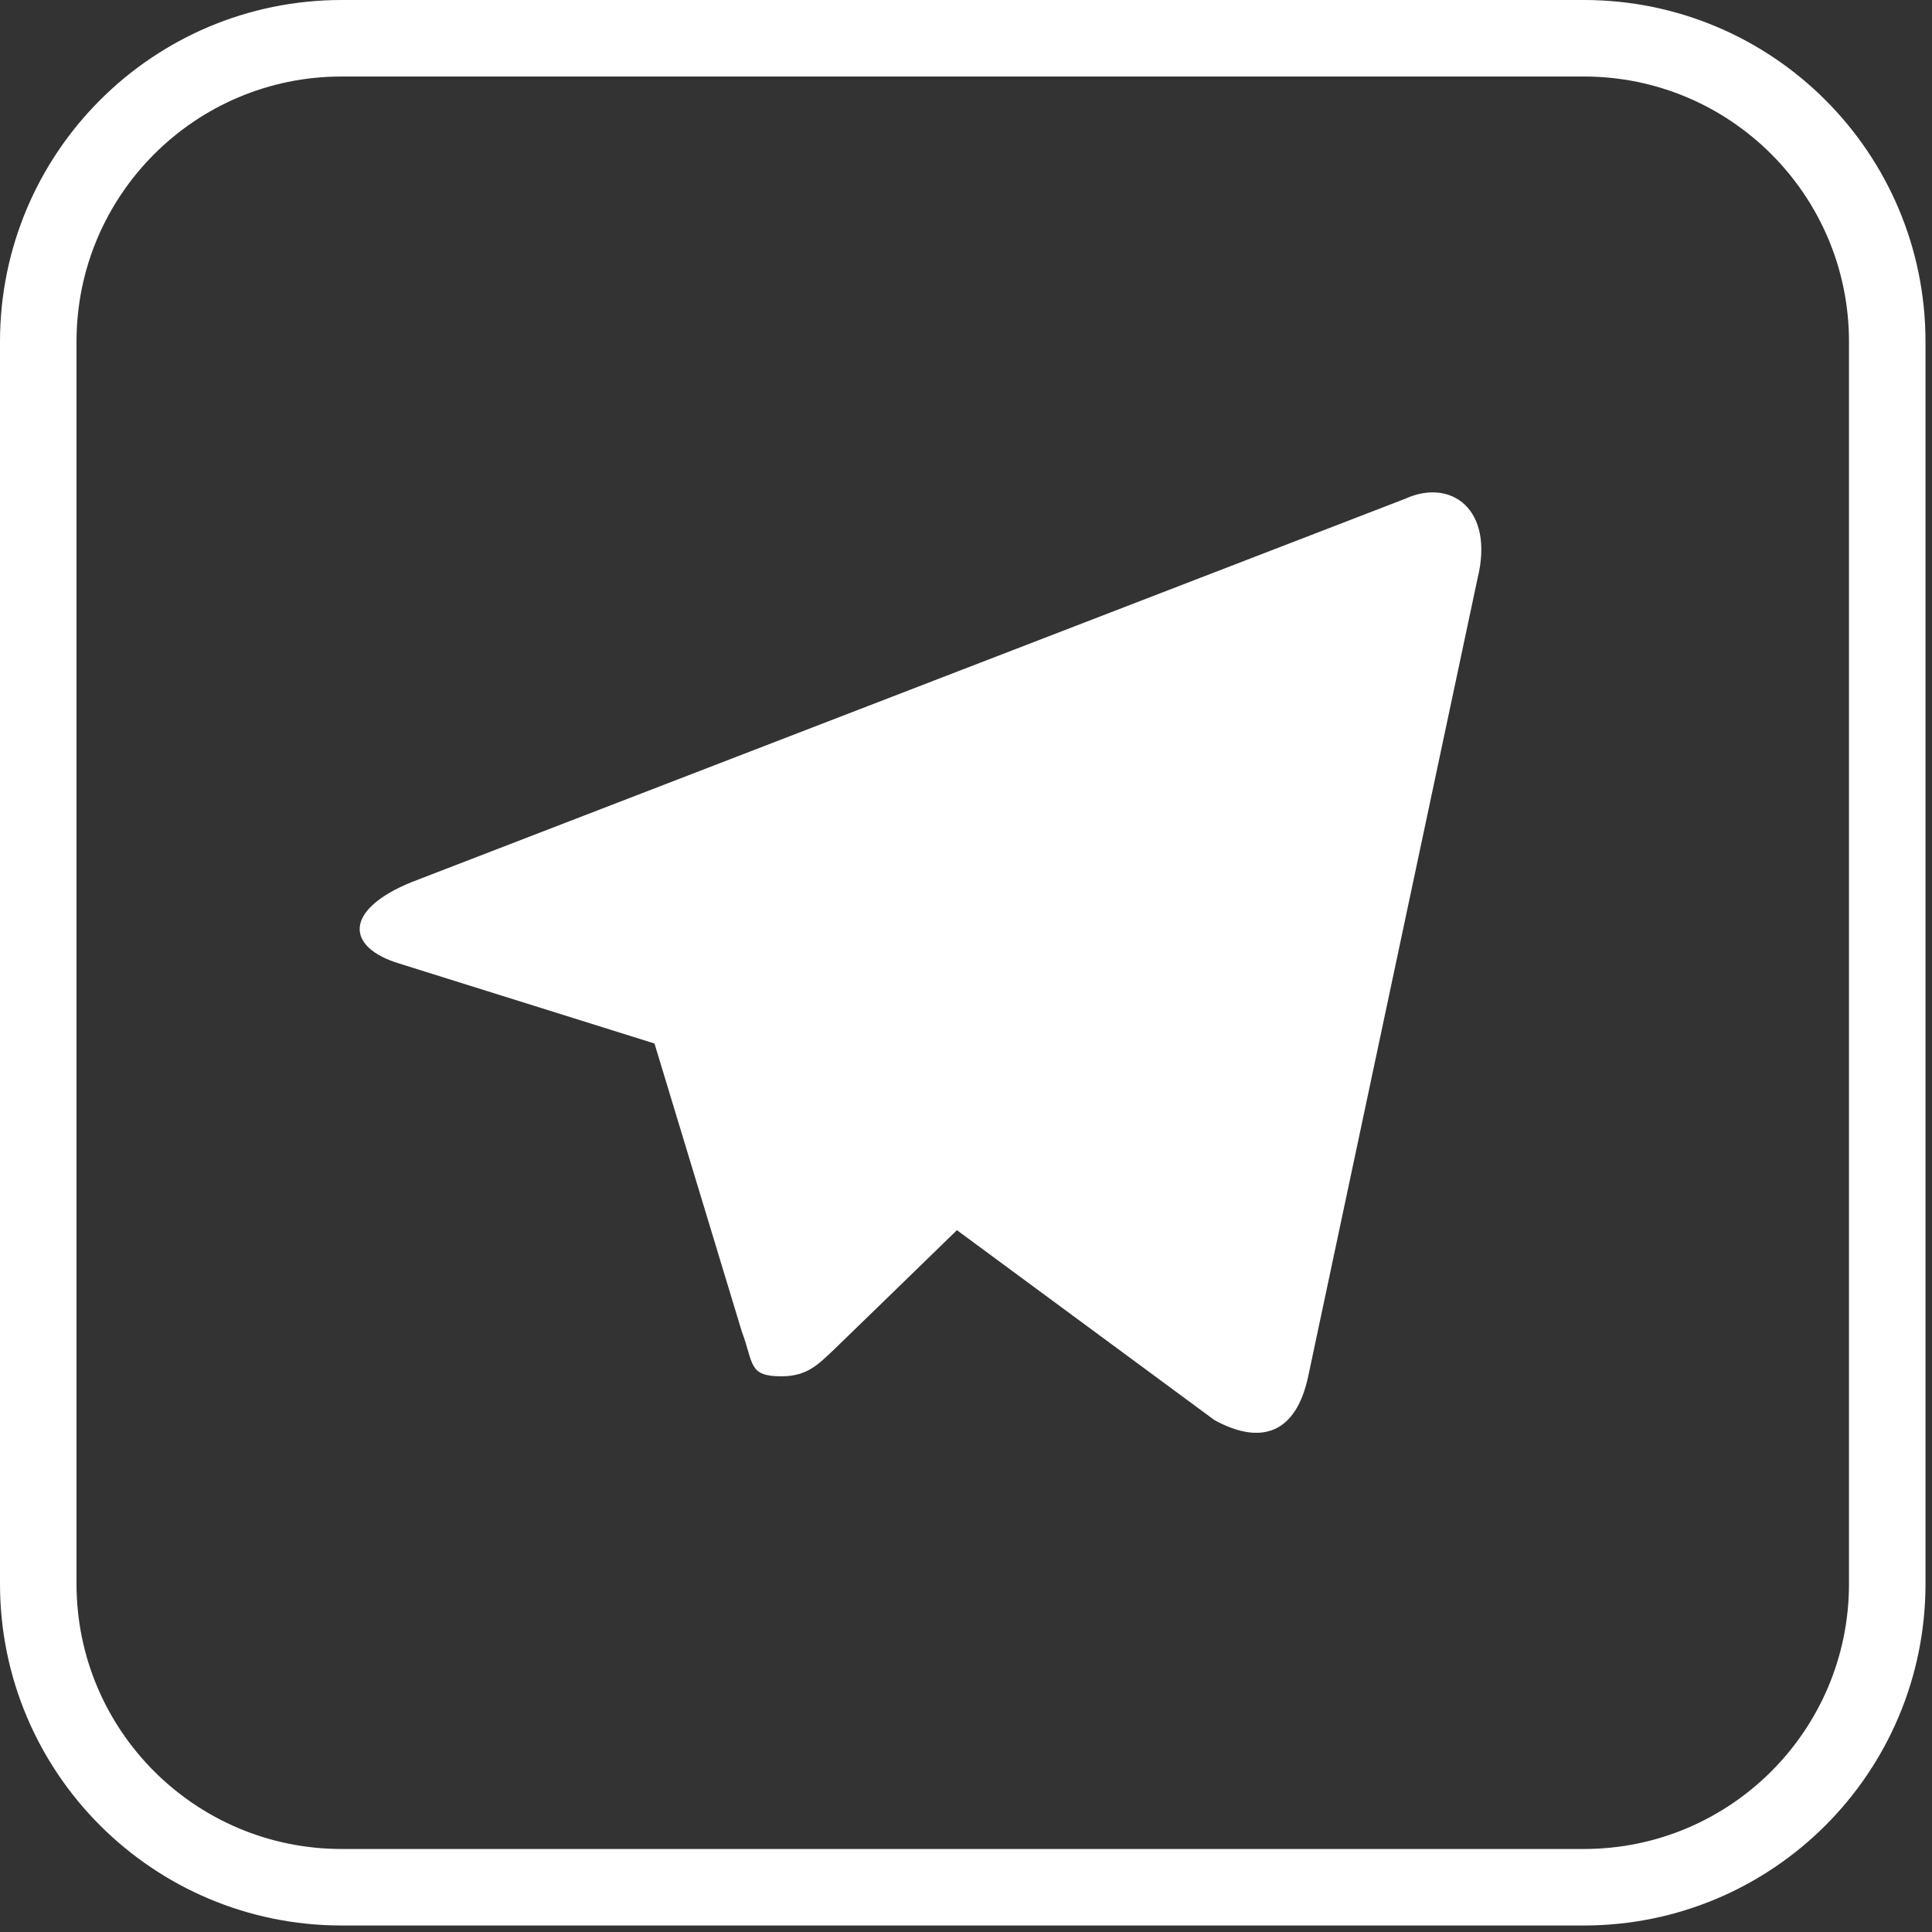
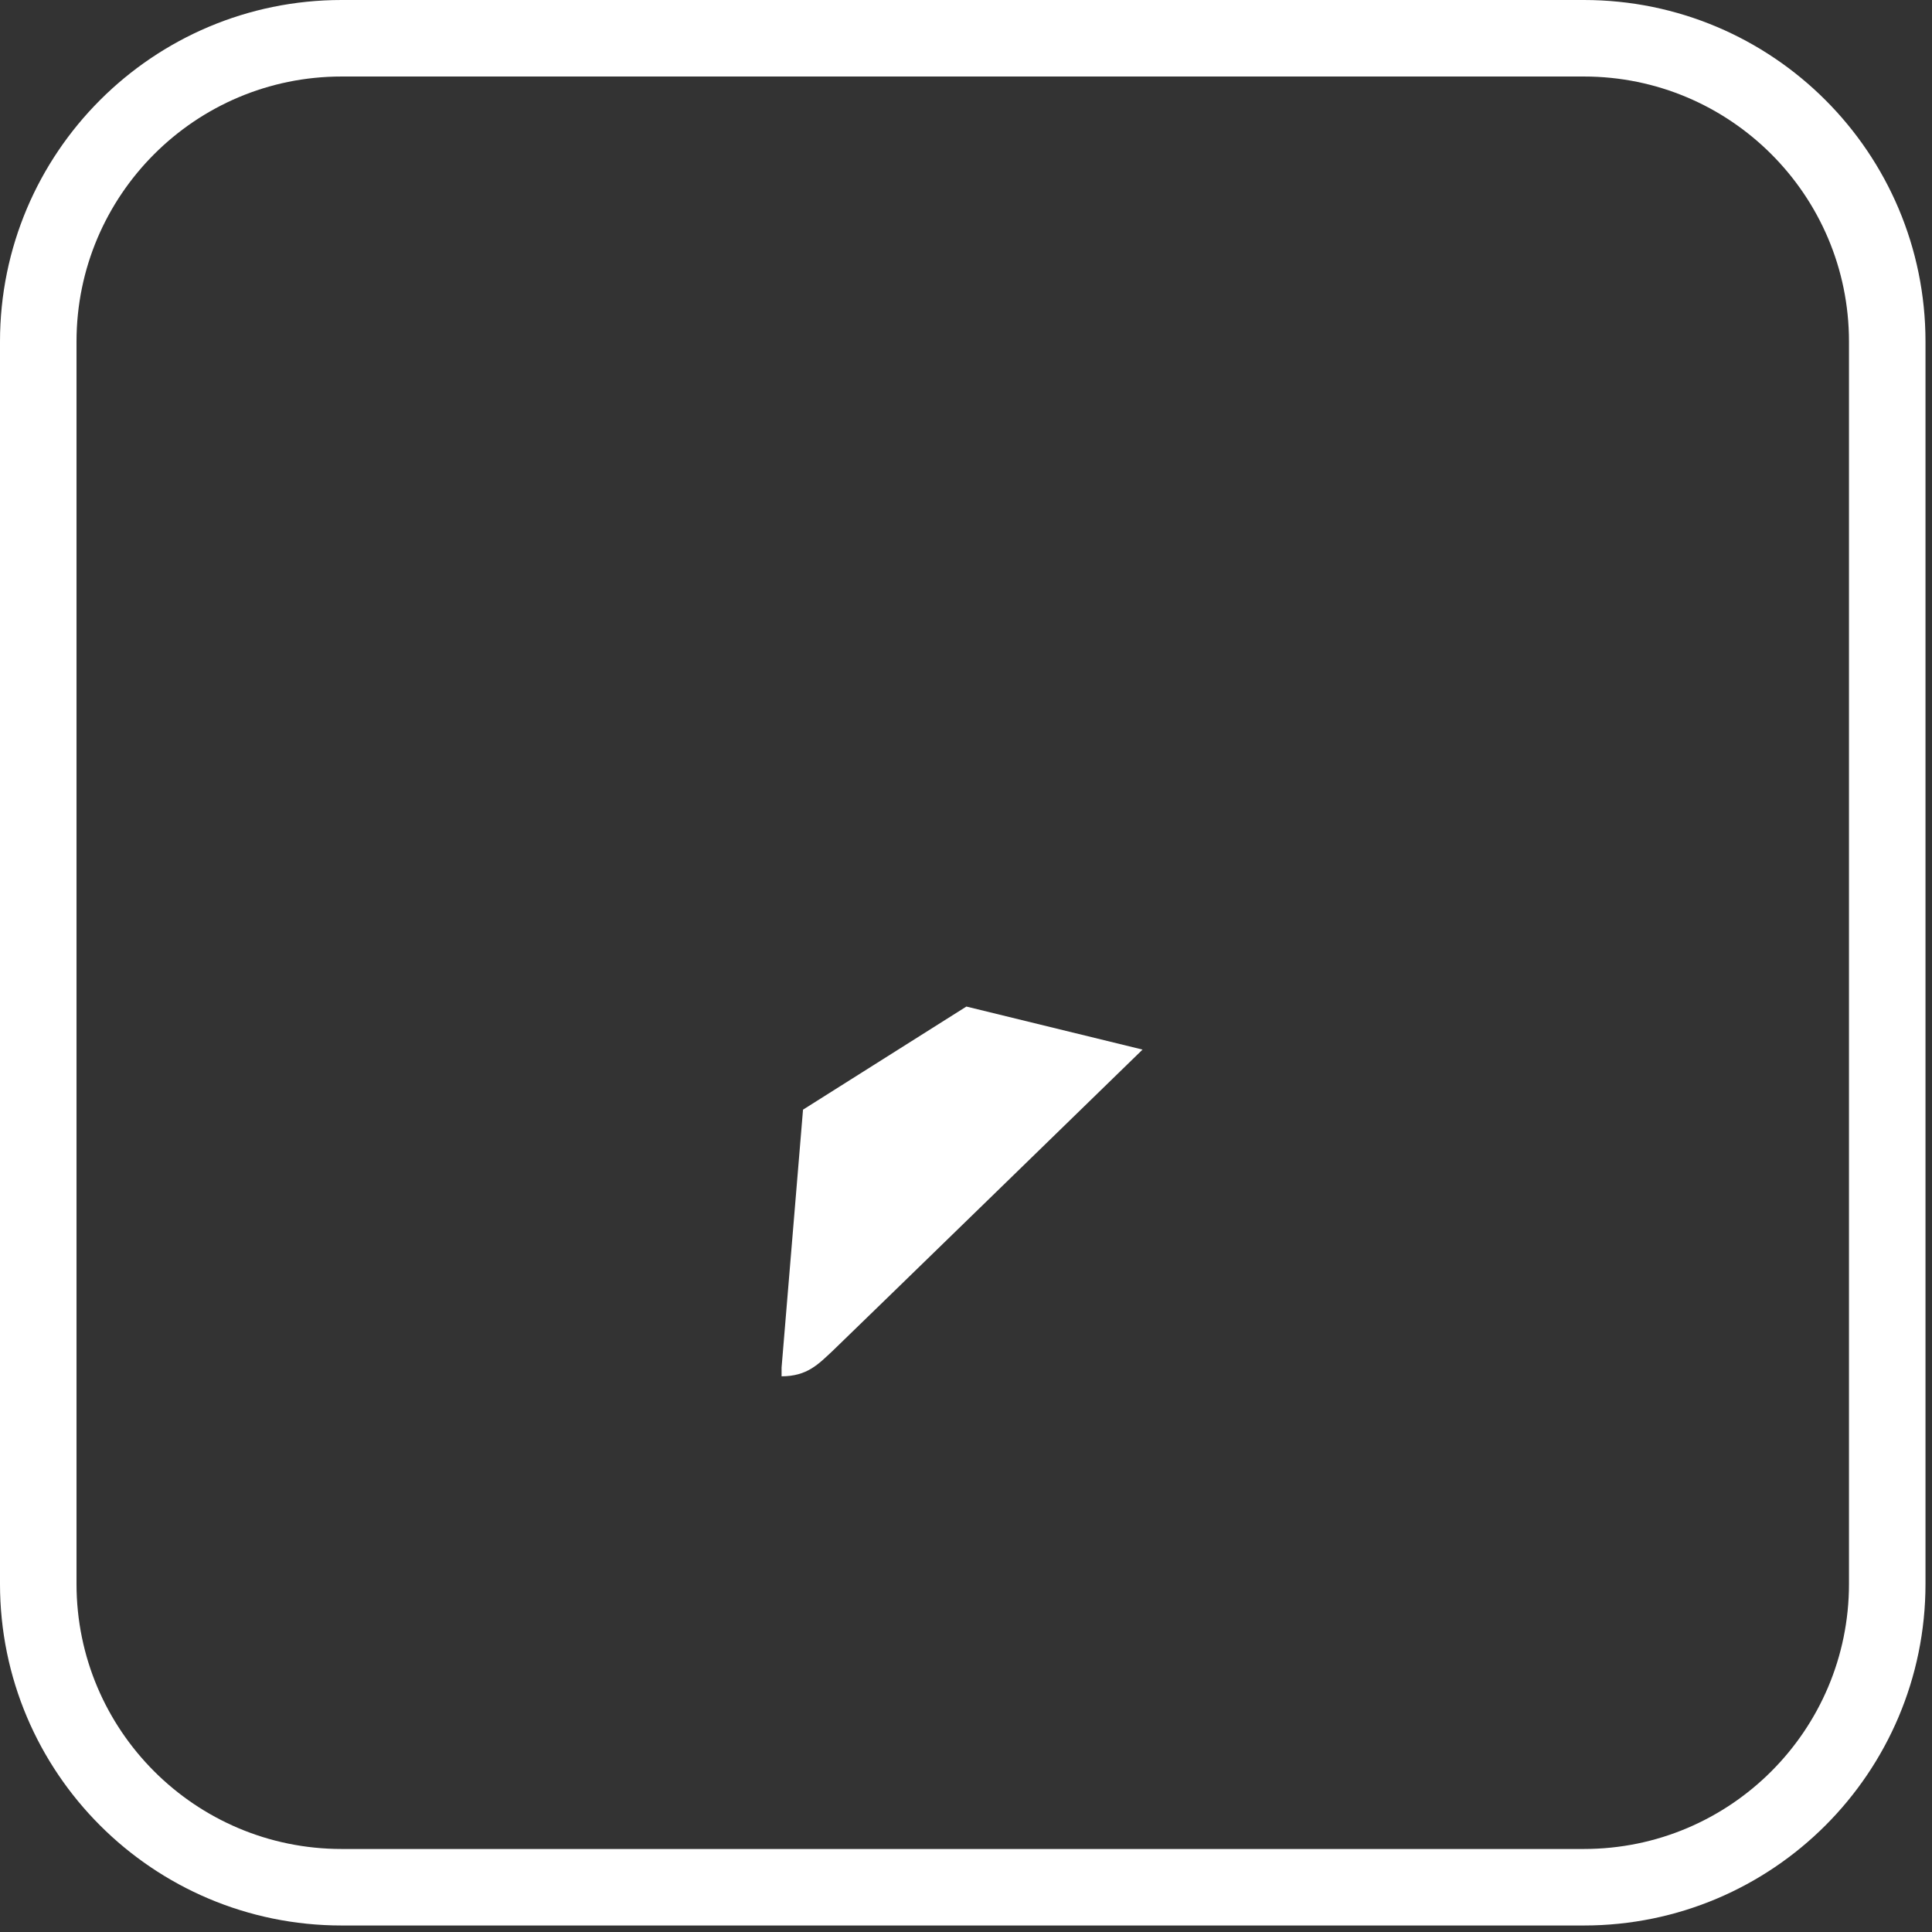
<svg xmlns="http://www.w3.org/2000/svg" width="101" height="101" viewBox="0 0 101 101" fill="none">
  <rect x="0" y="0" width="101" height="101" fill="#333333" stroke="none" />
  <path d="M82.8 2H17.86C9.101 2 2 9.101 2 17.86V82.8C2 91.559 9.101 98.66 17.86 98.66H82.8C91.559 98.66 98.66 91.559 98.66 82.8V17.86C98.66 9.101 91.559 2 82.8 2Z" stroke="white" stroke-width="4" stroke-miterlimit="10" />
-   <path d="M40.85 71.95C39.1 71.95 39.41 71.28 38.78 69.61L33.66 52.72L65.47 32.86L69.2 33.85L66.1 42.3L40.85 71.96V71.95Z" fill="white" />
  <path d="M40.85 71.95C42.2 71.95 42.779 71.32 43.549 70.6C44.719 69.48 59.73 54.87 59.73 54.87L50.52 52.62L41.98 58.01L40.859 71.49V71.94L40.85 71.95Z" fill="white" />
-   <path d="M41.74 58.2L63.49 74.24C65.96 75.59 67.76 74.91 68.39 71.95L77.24 30.25C78.14 26.61 75.85 24.99 73.47 26.07L21.53 46.11C17.98 47.55 18.03 49.52 20.9 50.38L34.24 54.56L65.11 35.1C66.55 34.2 67.9 34.7 66.82 35.68L41.75 58.19L41.74 58.2Z" fill="white" />
</svg>